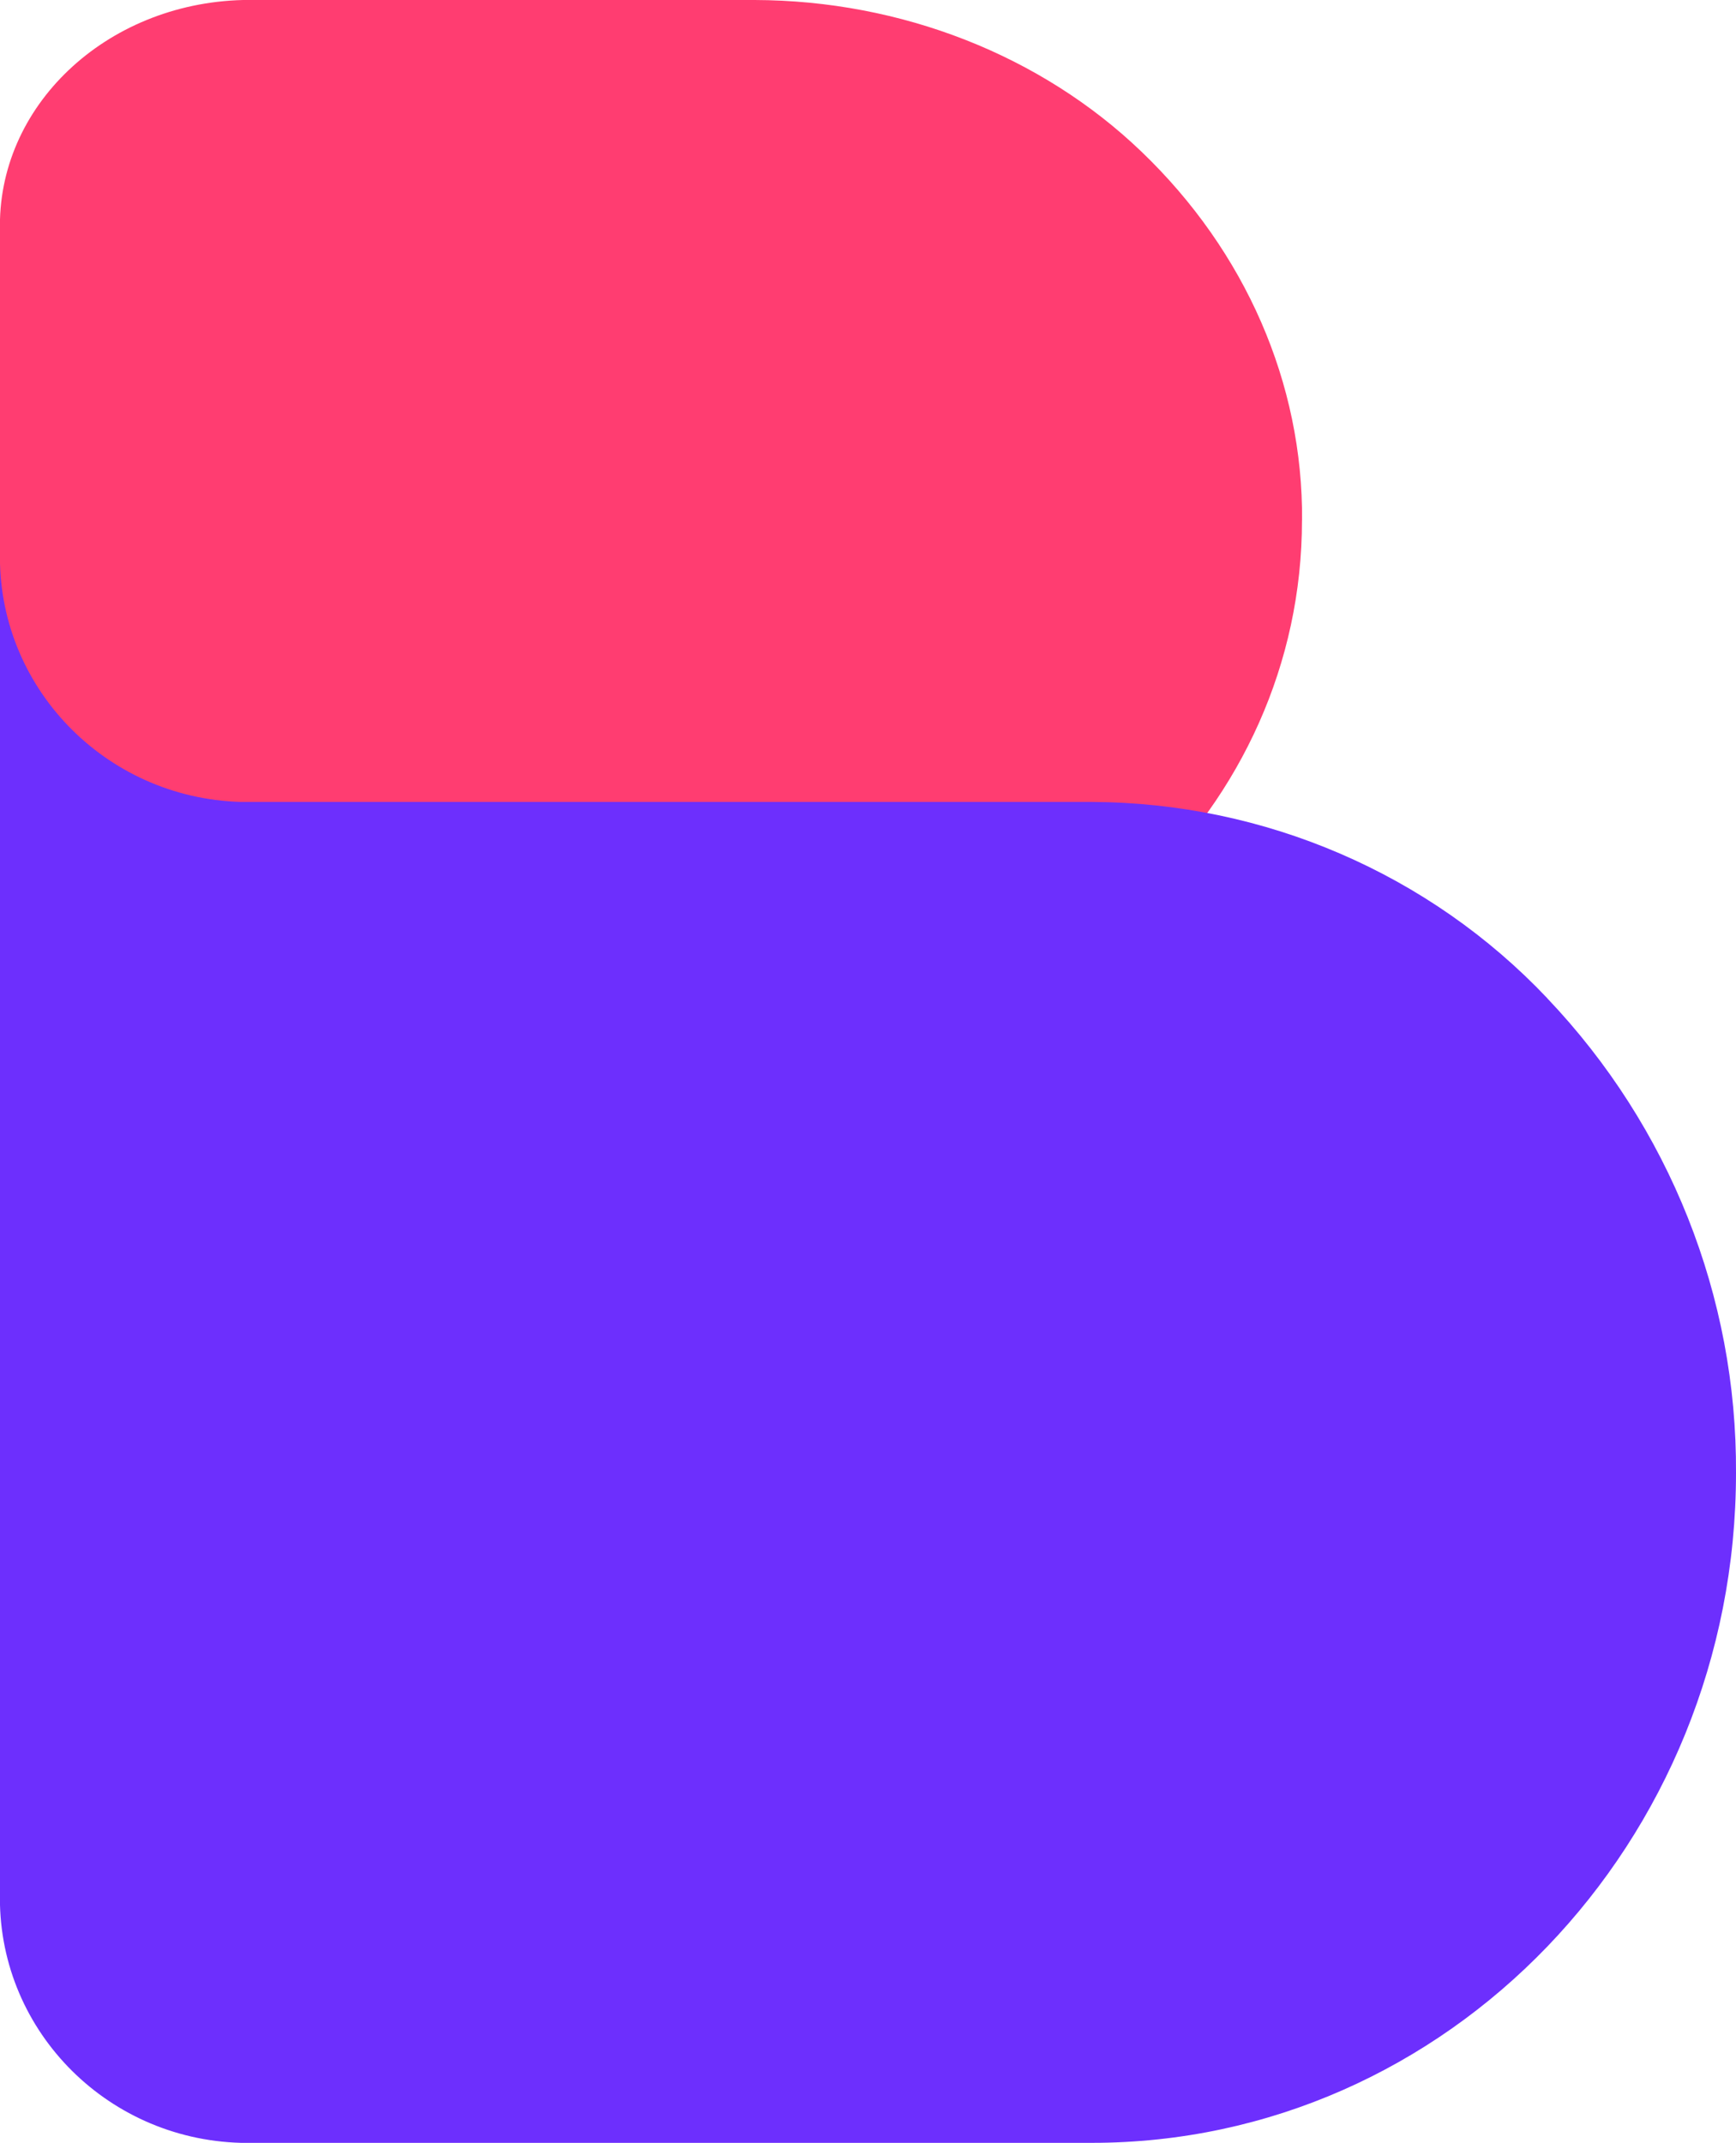
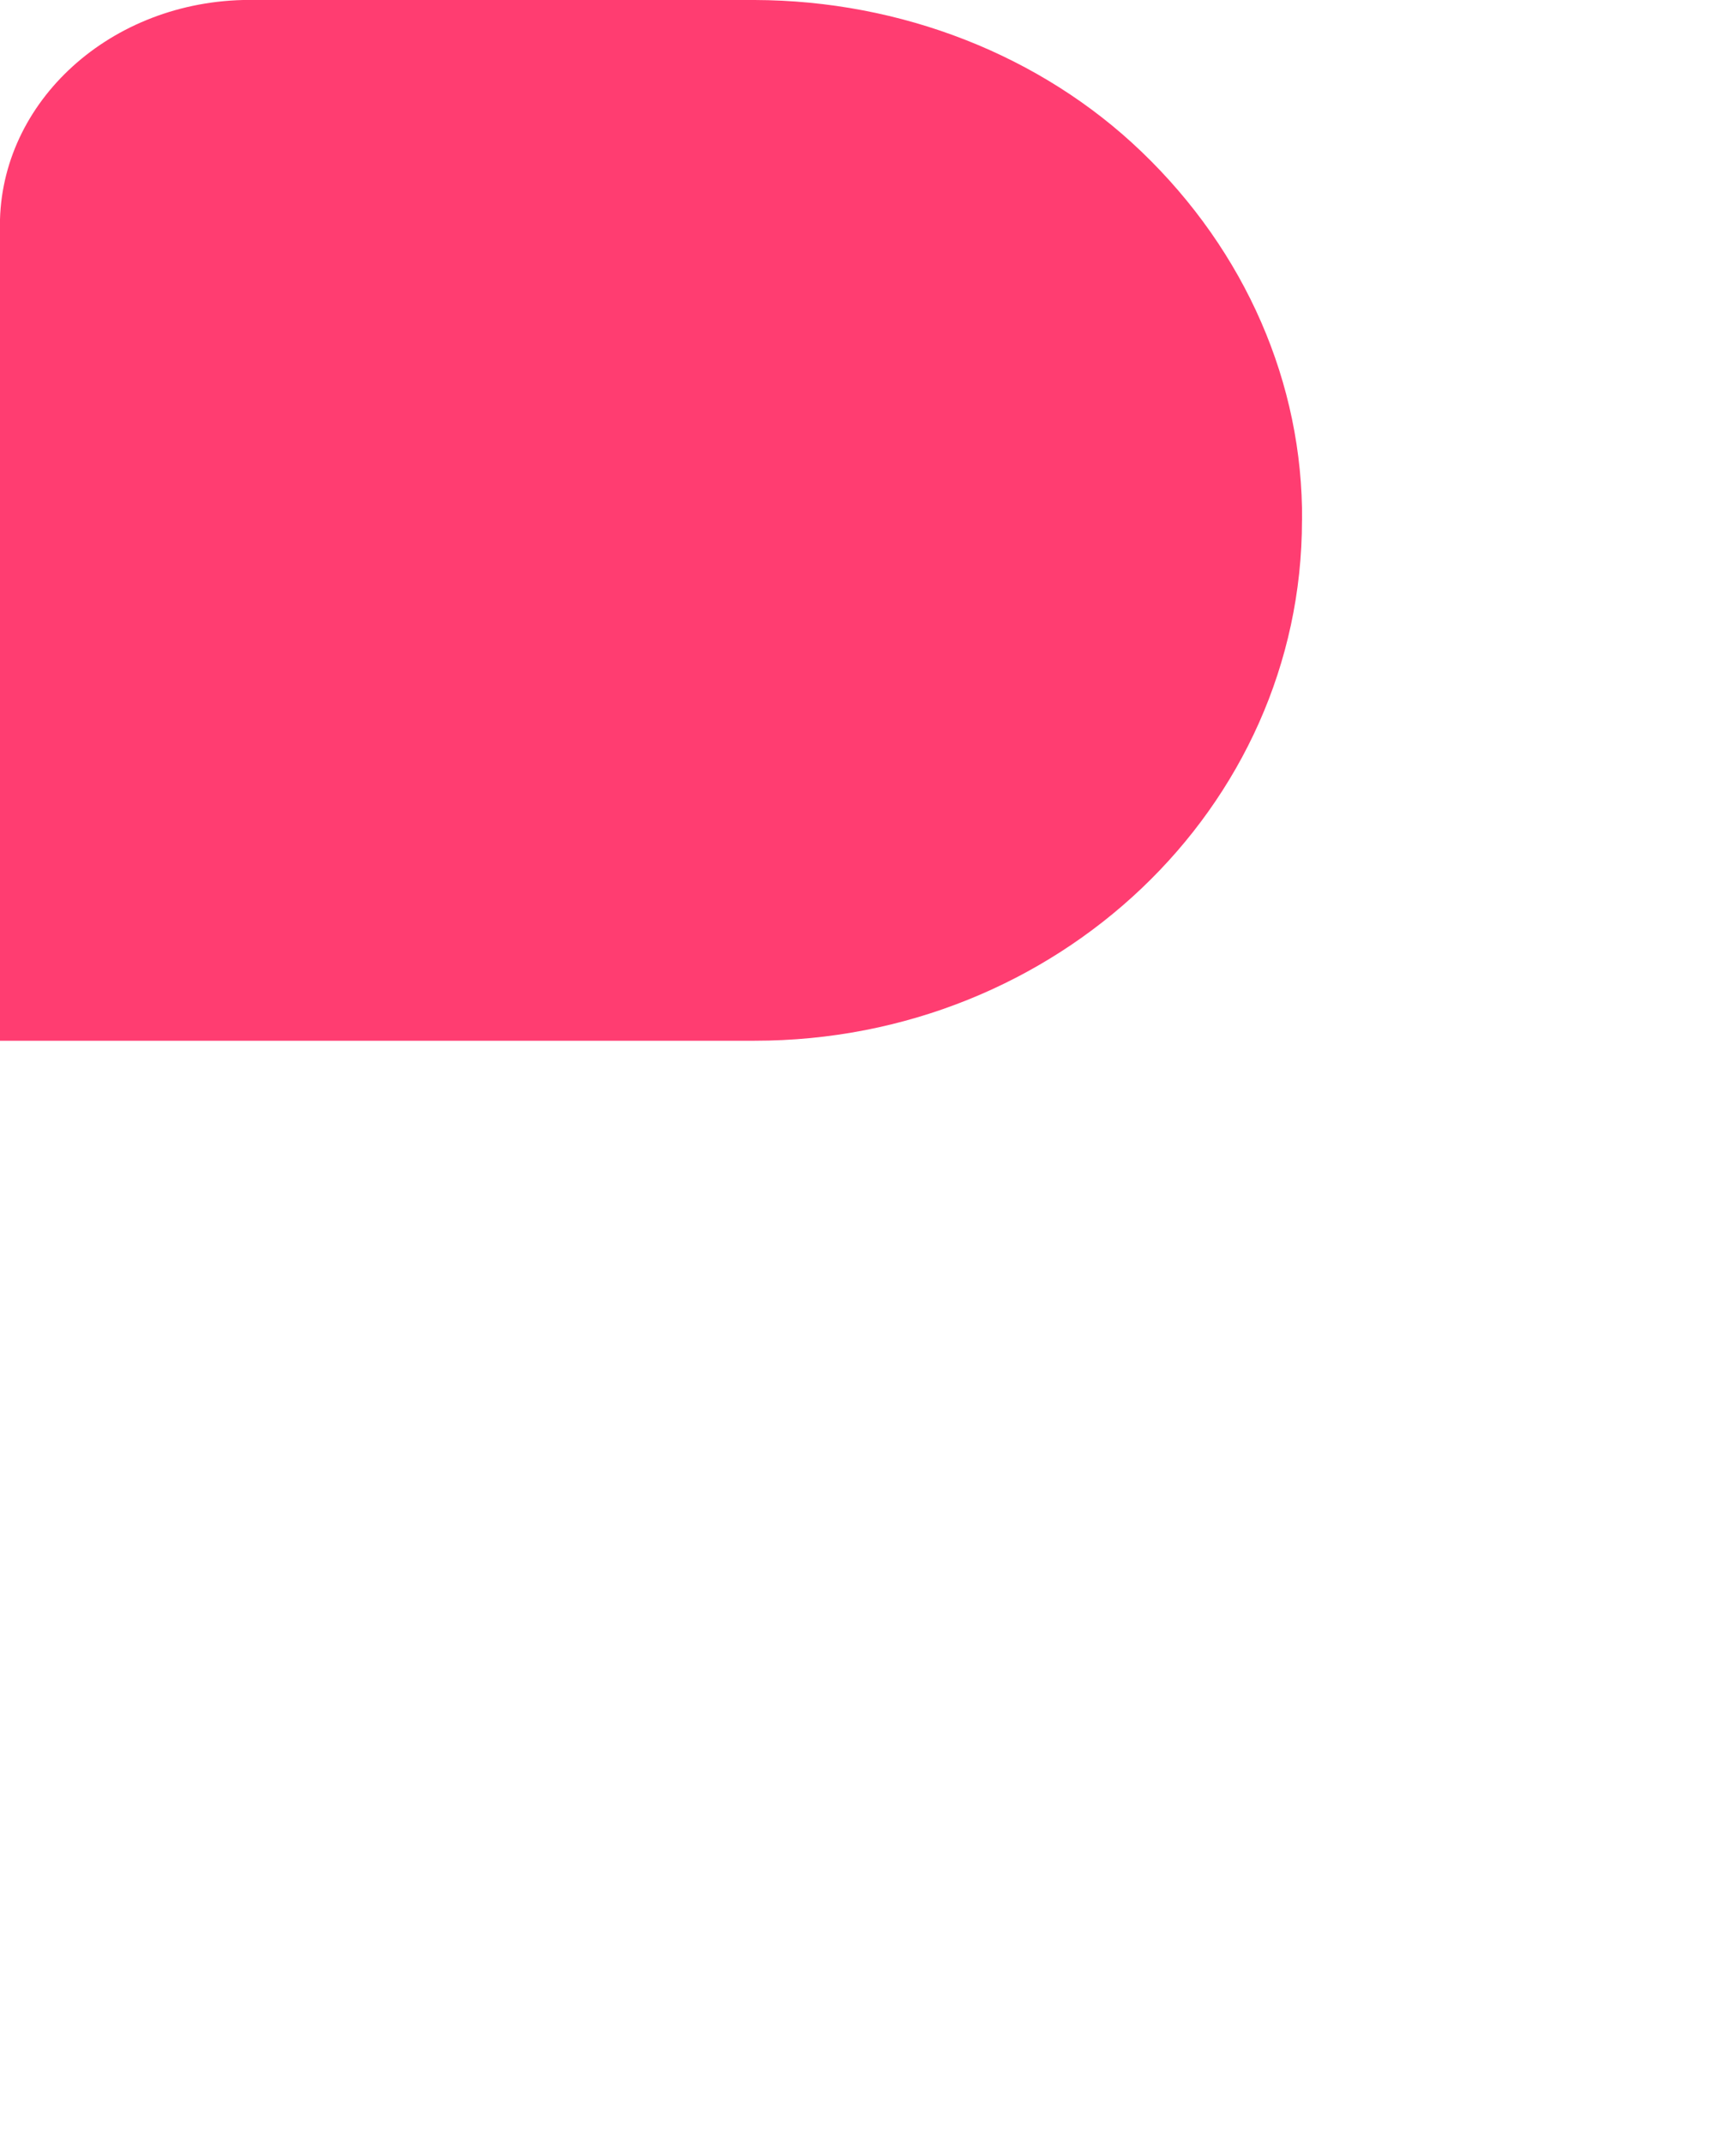
<svg xmlns="http://www.w3.org/2000/svg" id="Calque_1" data-name="Calque 1" viewBox="0 0 196.87 243">
  <defs>
    <style>      .cls-1 {        fill: #6d2ffd;      }      .cls-1, .cls-2 {        fill-rule: evenodd;      }      .cls-2 {        fill: #ff3d71;      }    </style>
  </defs>
  <path class="cls-2" d="M147.65,59.01c0,32.59-27.8,59.01-62.07,59.01H0V26.22C-.4,12.12,11.93,.39,27.56,0h58.03c16.63,.05,32.49,6.28,43.87,17.21,11.79,11.31,18.31,26.28,18.2,41.8Z" />
-   <path class="cls-1" d="M175.47,113.2c-13.37-14.13-32.06-22.18-51.65-22.26H27.35C11.85,90.52-.38,77.79,0,62.49V214.54c-.41,15.31,11.83,28.05,27.34,28.46H123.82c40.34,0,73.05-34.04,73.05-75.96,.12-19.99-7.54-39.26-21.4-53.83Z" />
</svg>